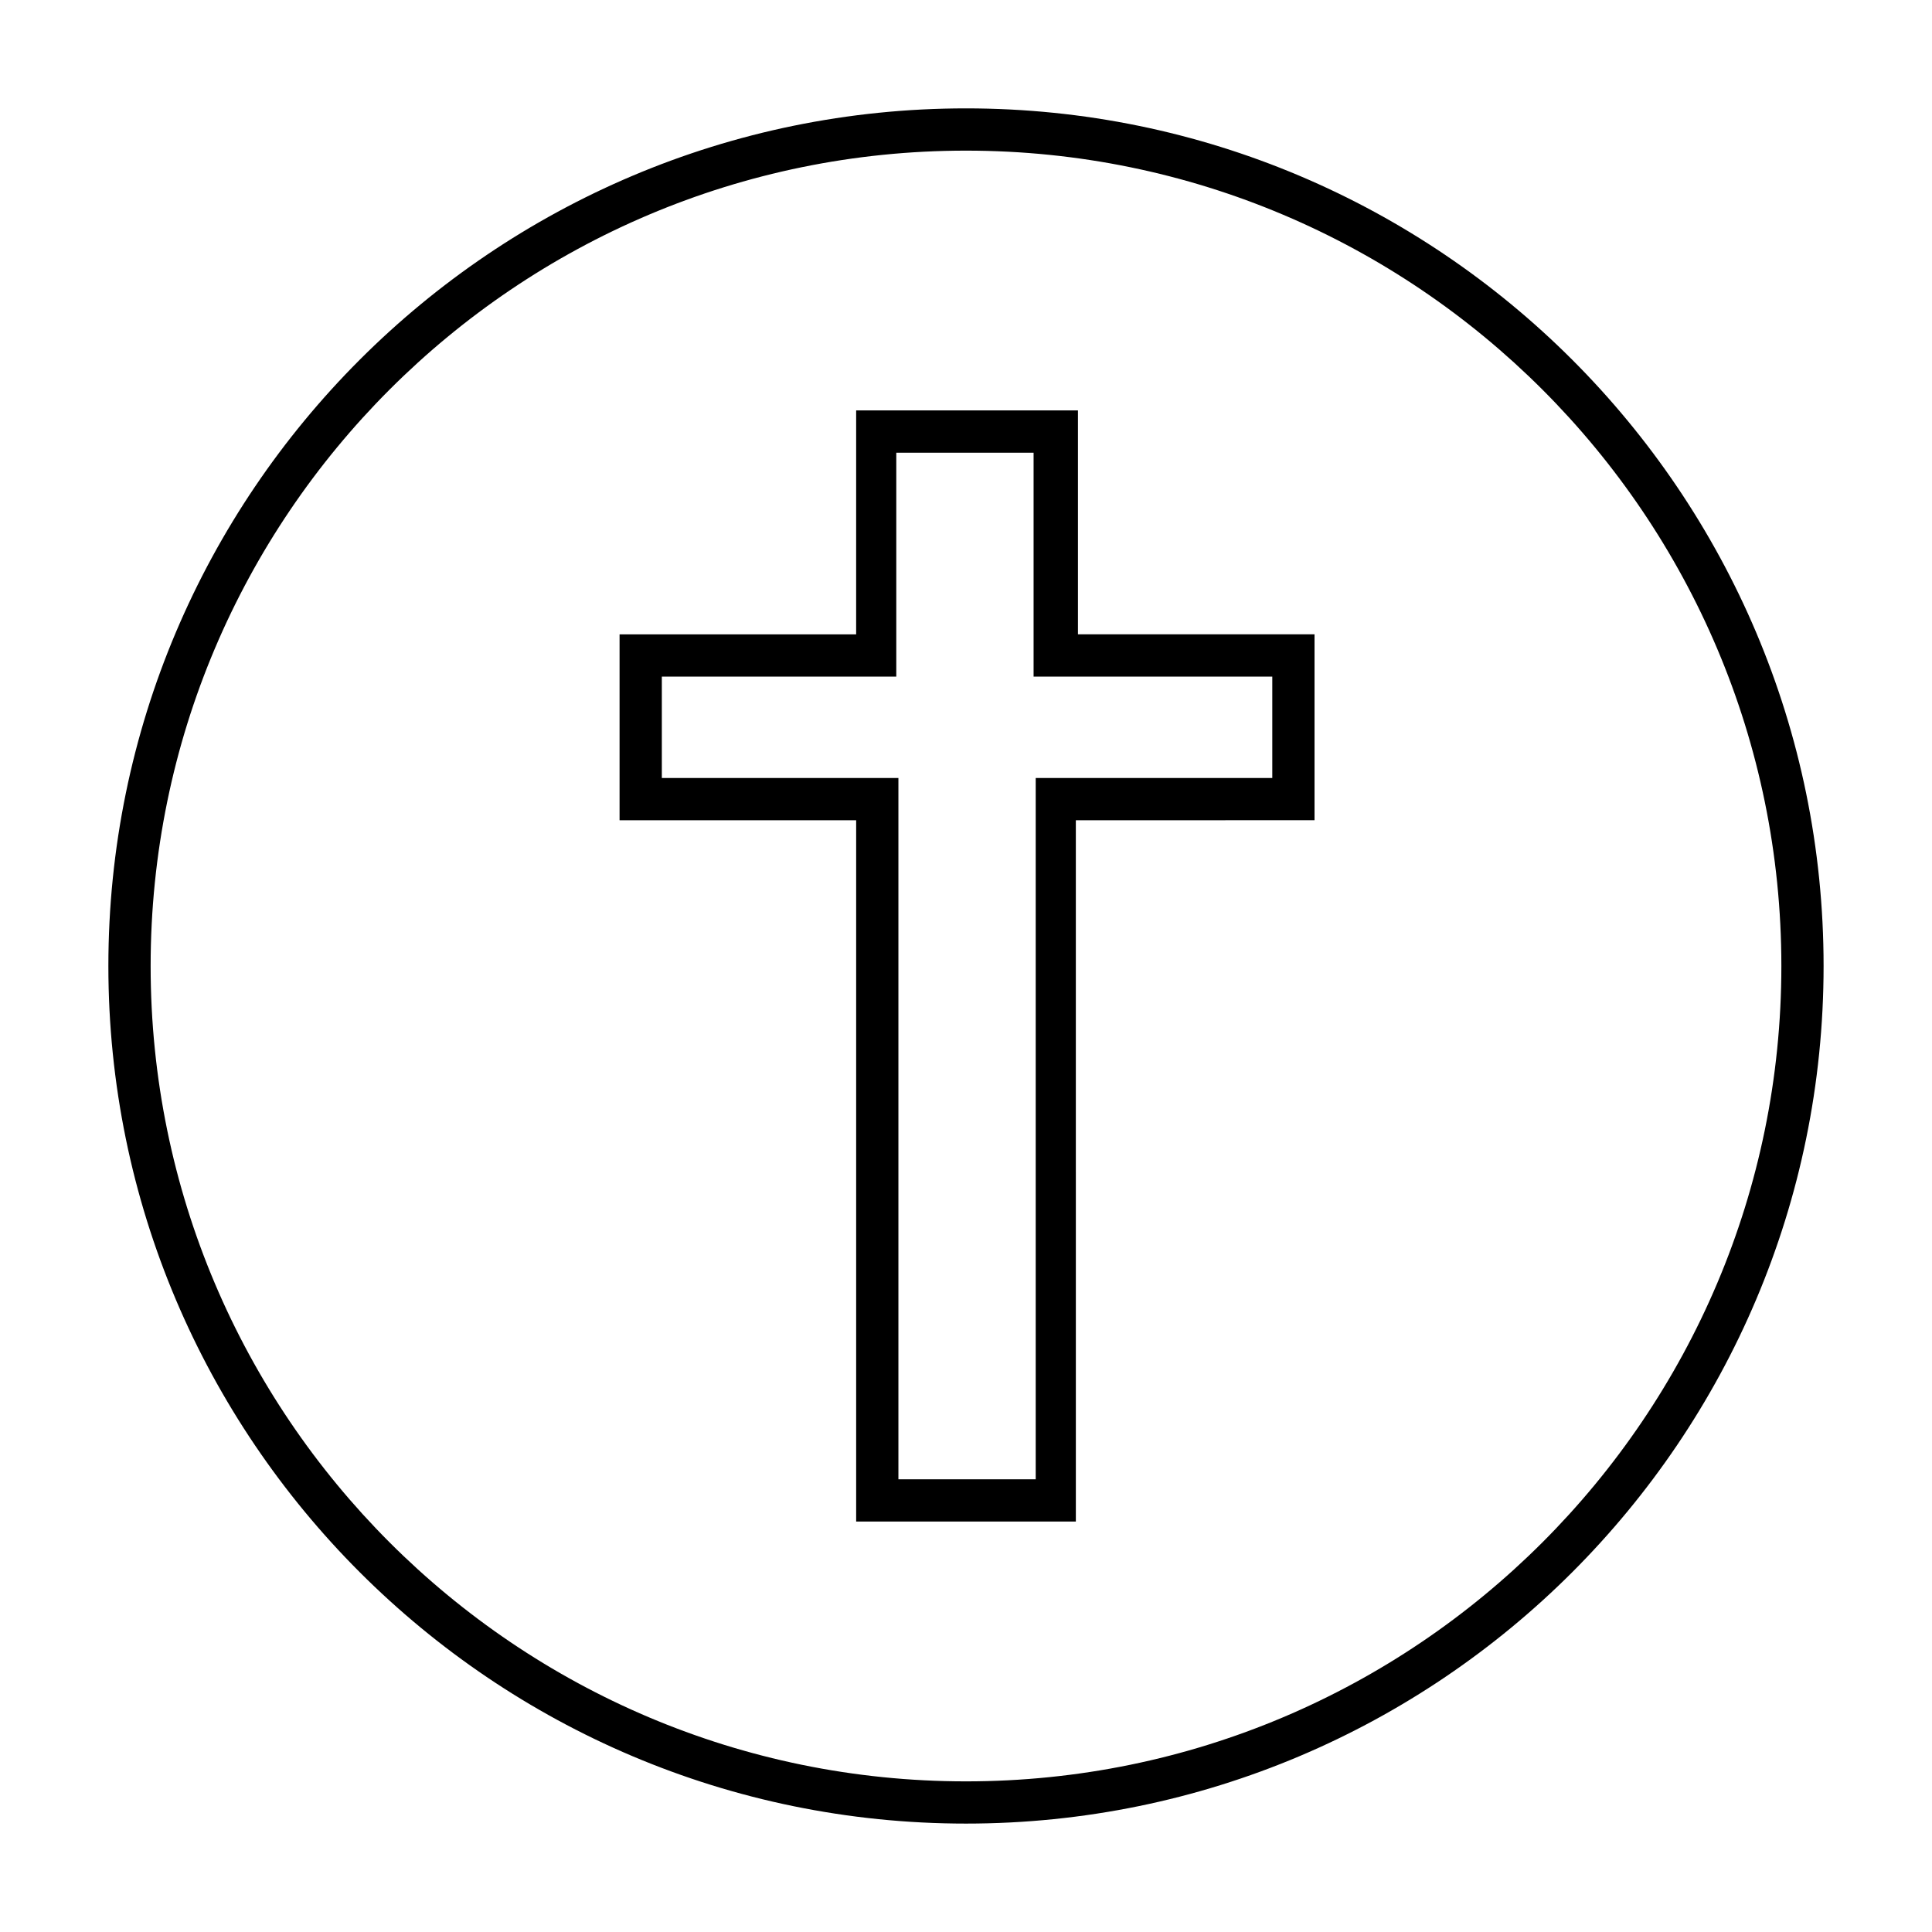
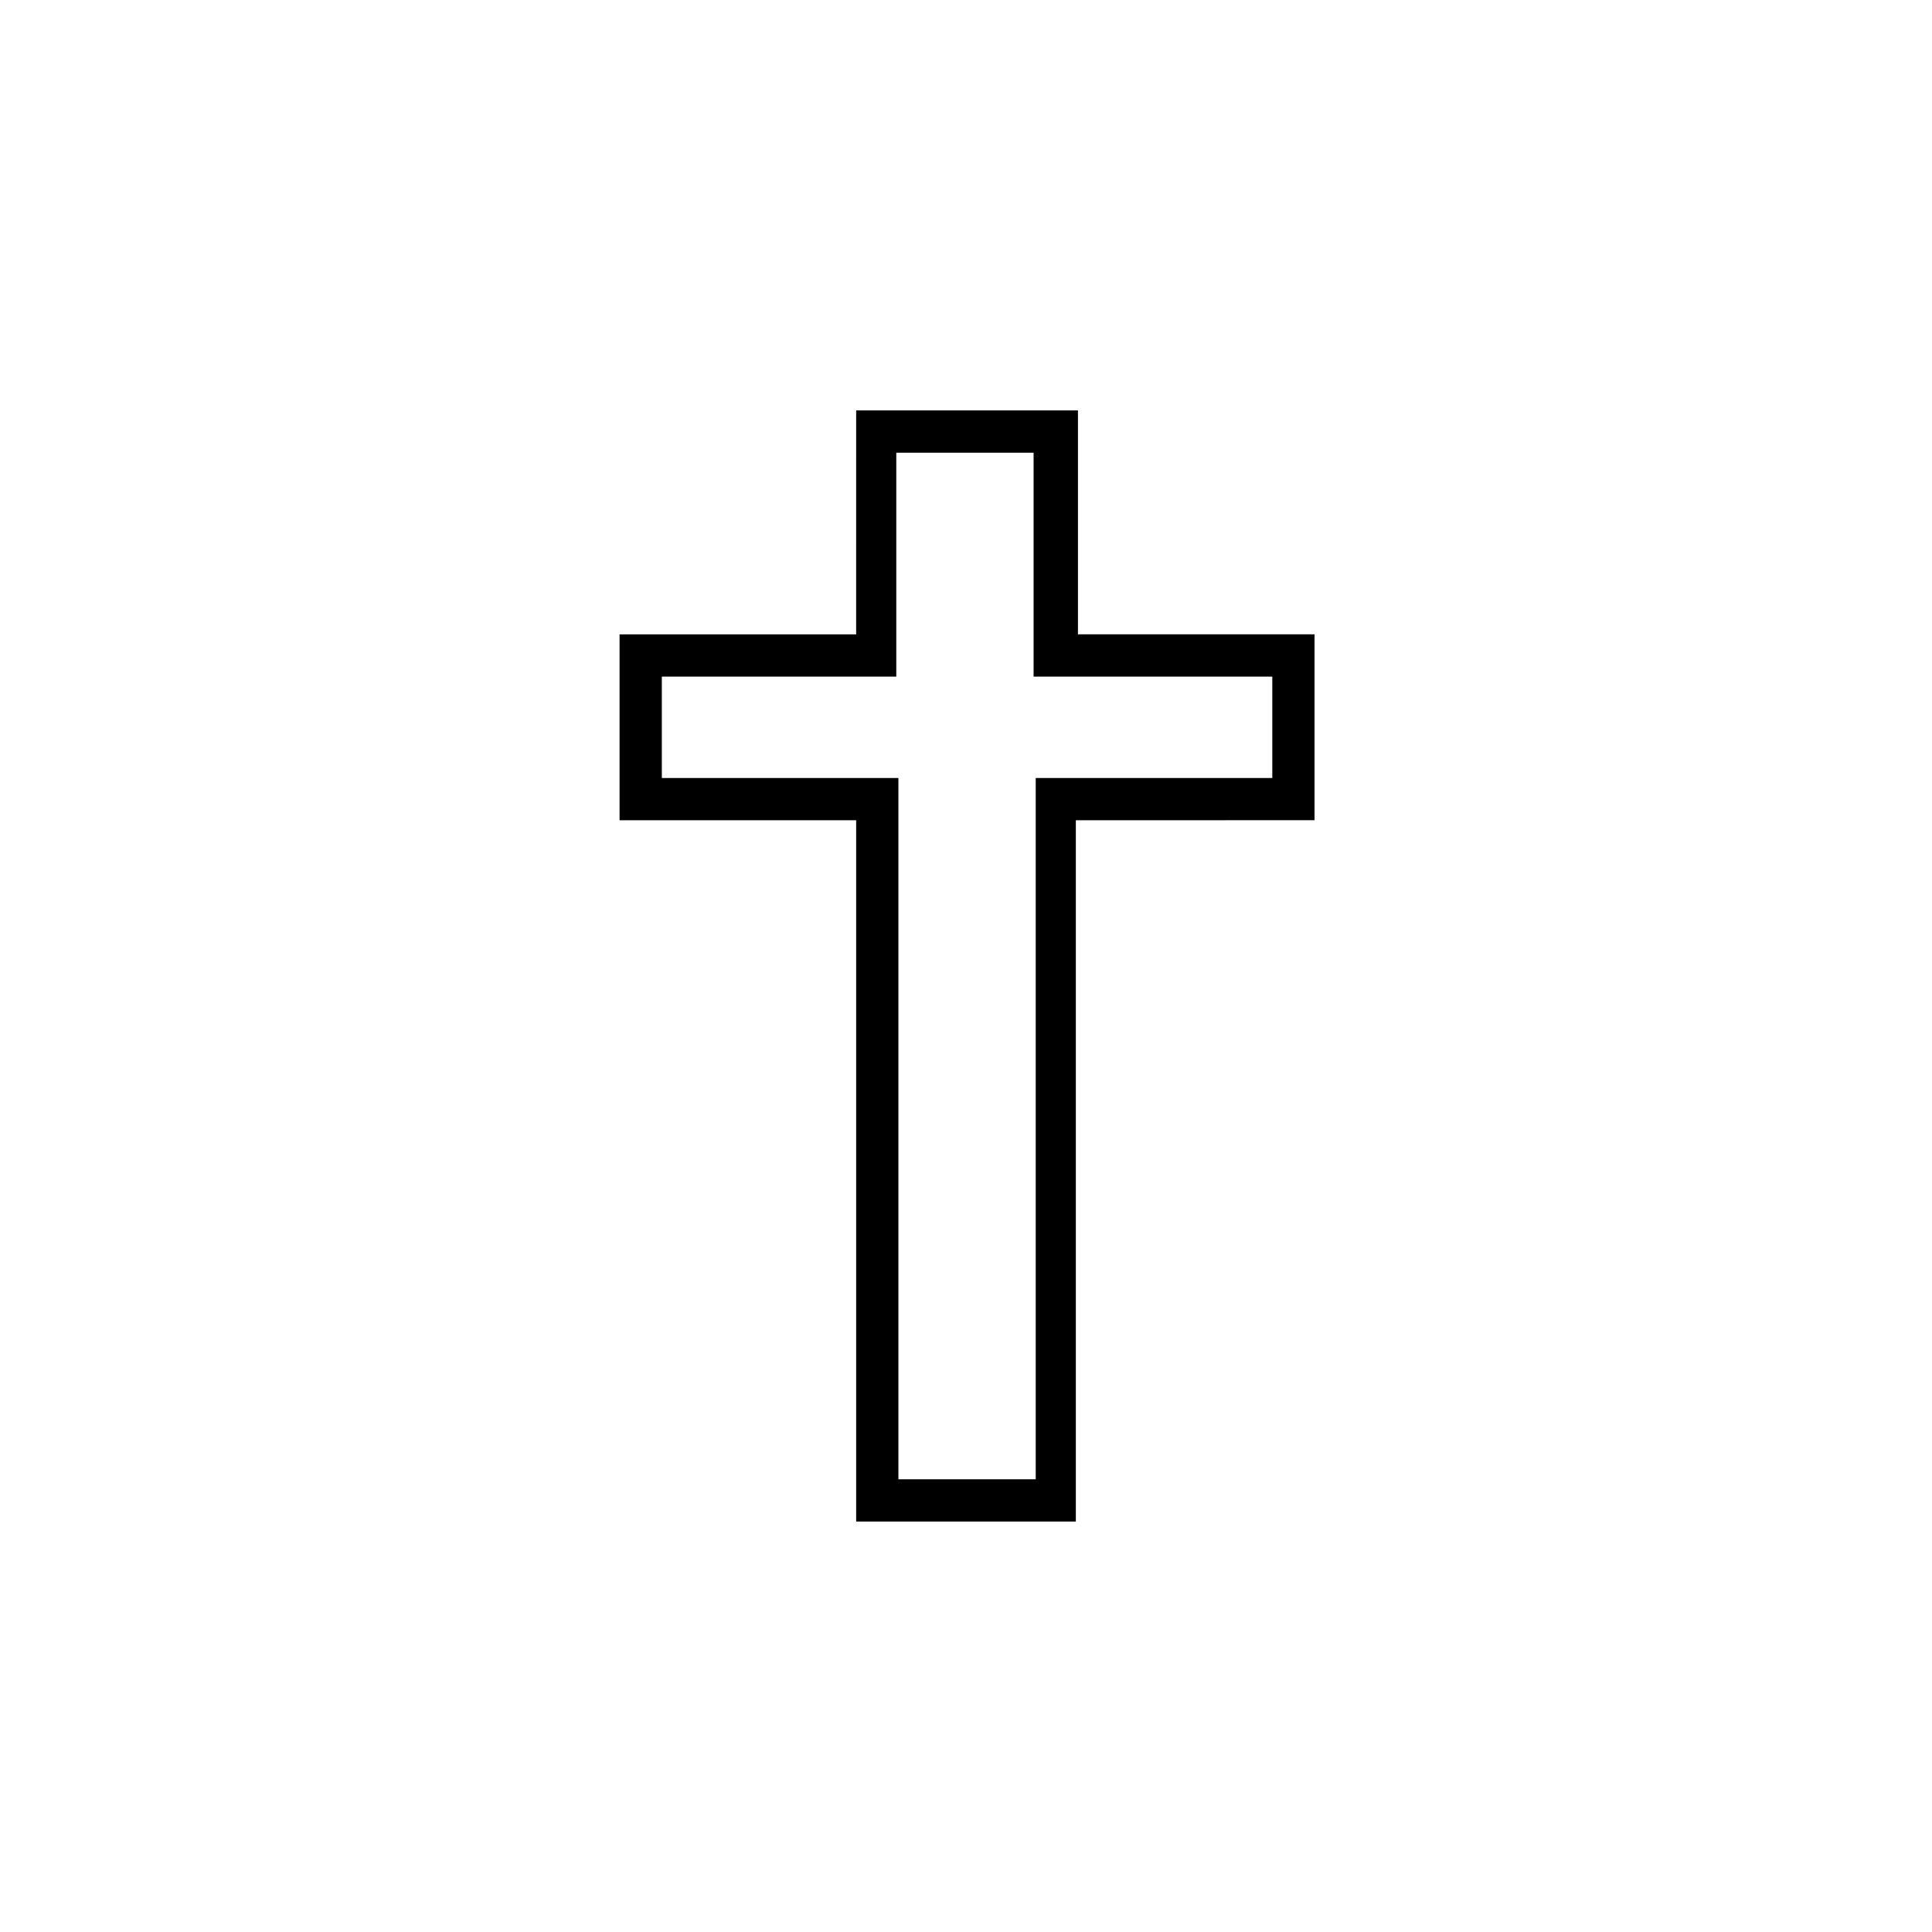
<svg xmlns="http://www.w3.org/2000/svg" fill="#000000" width="800px" height="800px" version="1.1" viewBox="144 144 512 512">
  <g>
-     <path d="m400 627.27c-125.39 0-227.28-101.88-227.28-227.27 0-125.39 101.88-227.28 227.28-227.28 125.39 0 227.27 101.88 227.27 227.28 0 125.39-101.88 227.27-227.27 227.27zm0-443.35c-119.24 0-216.08 96.84-216.08 216.08 0 119.23 96.84 216.08 216.08 216.08 119.23 0 216.08-96.844 216.08-216.08 0-119.24-96.844-216.08-216.08-216.08z" />
    <path d="m429.11 547.22h-58.219v-185.85h-62.699v-49.262h62.695l0.004-59.34h58.777v59.336h62.695v49.262l-63.254 0.004zm-47.023-11.195h36.387v-185.85h62.695v-26.871l-63.258 0.004v-59.34h-36.387v59.336l-62.133 0.004v26.871h62.695z" />
  </g>
</svg>